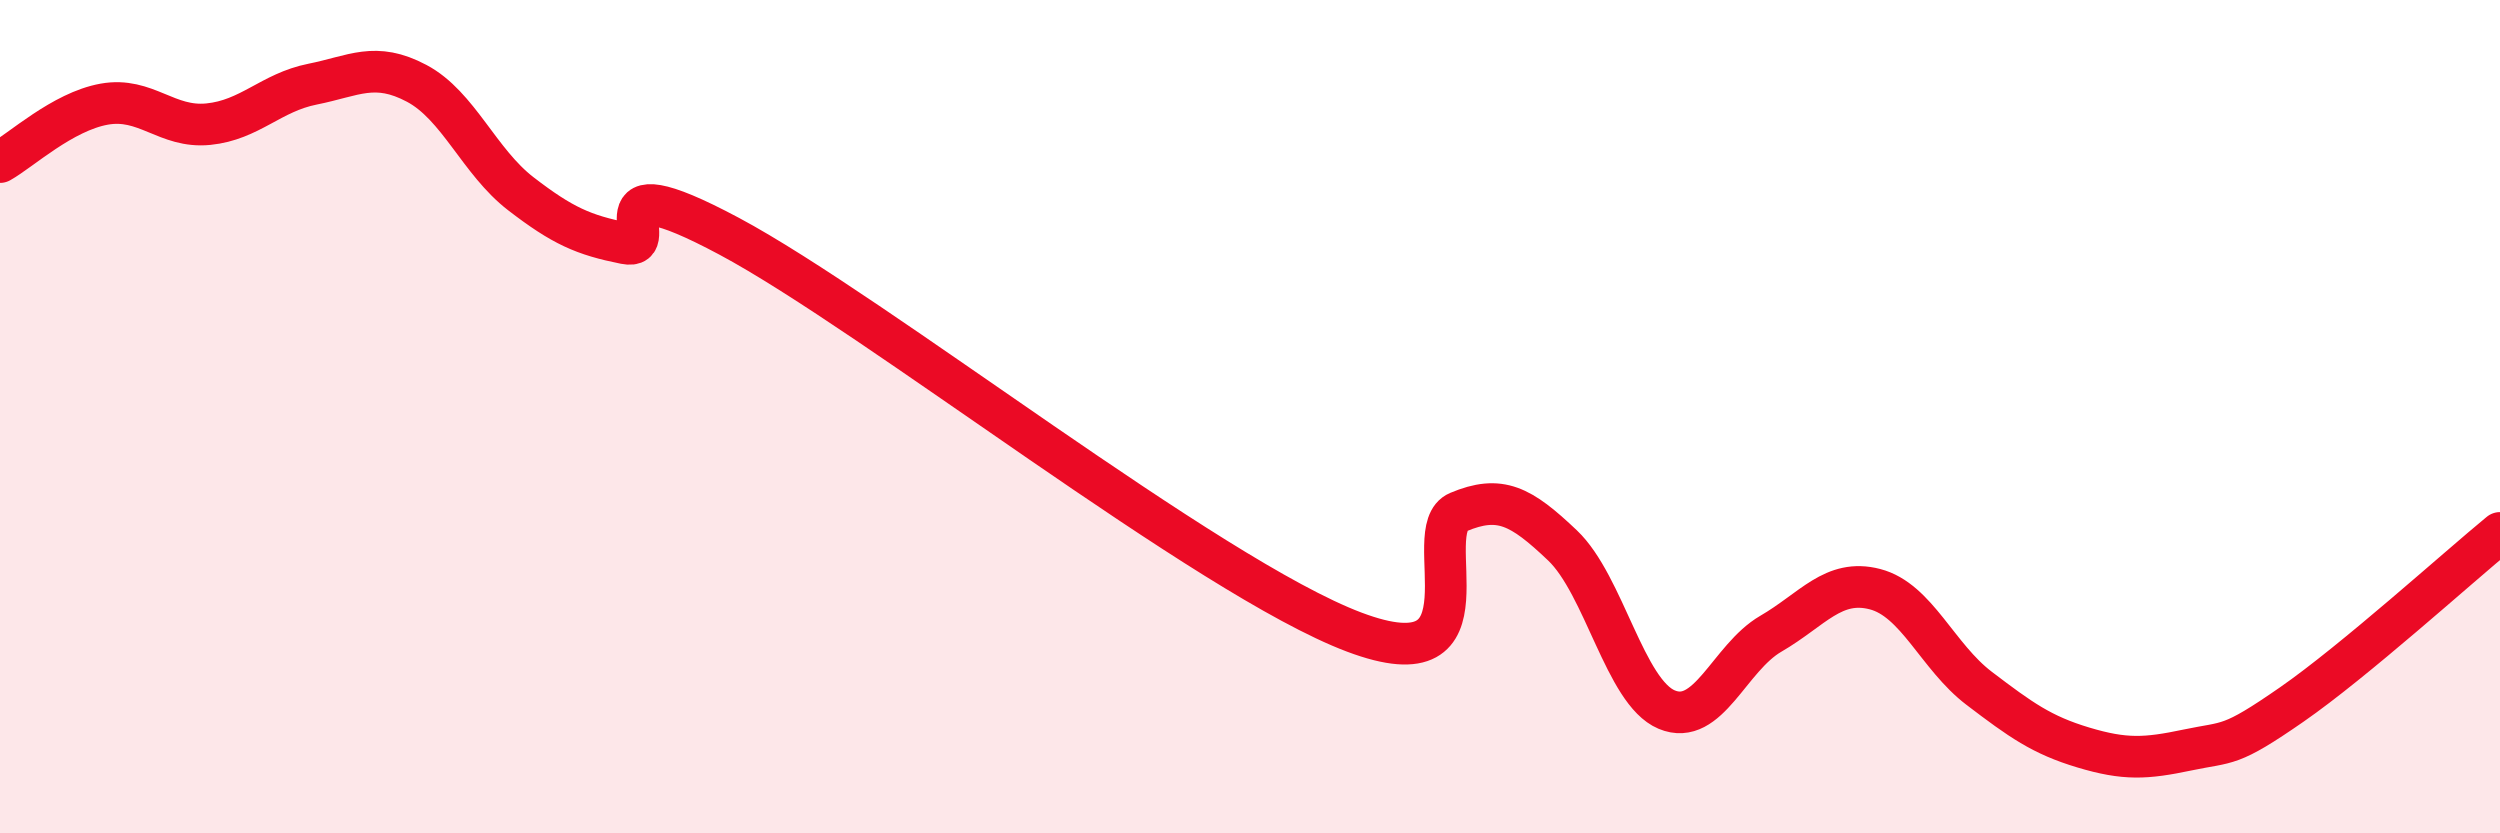
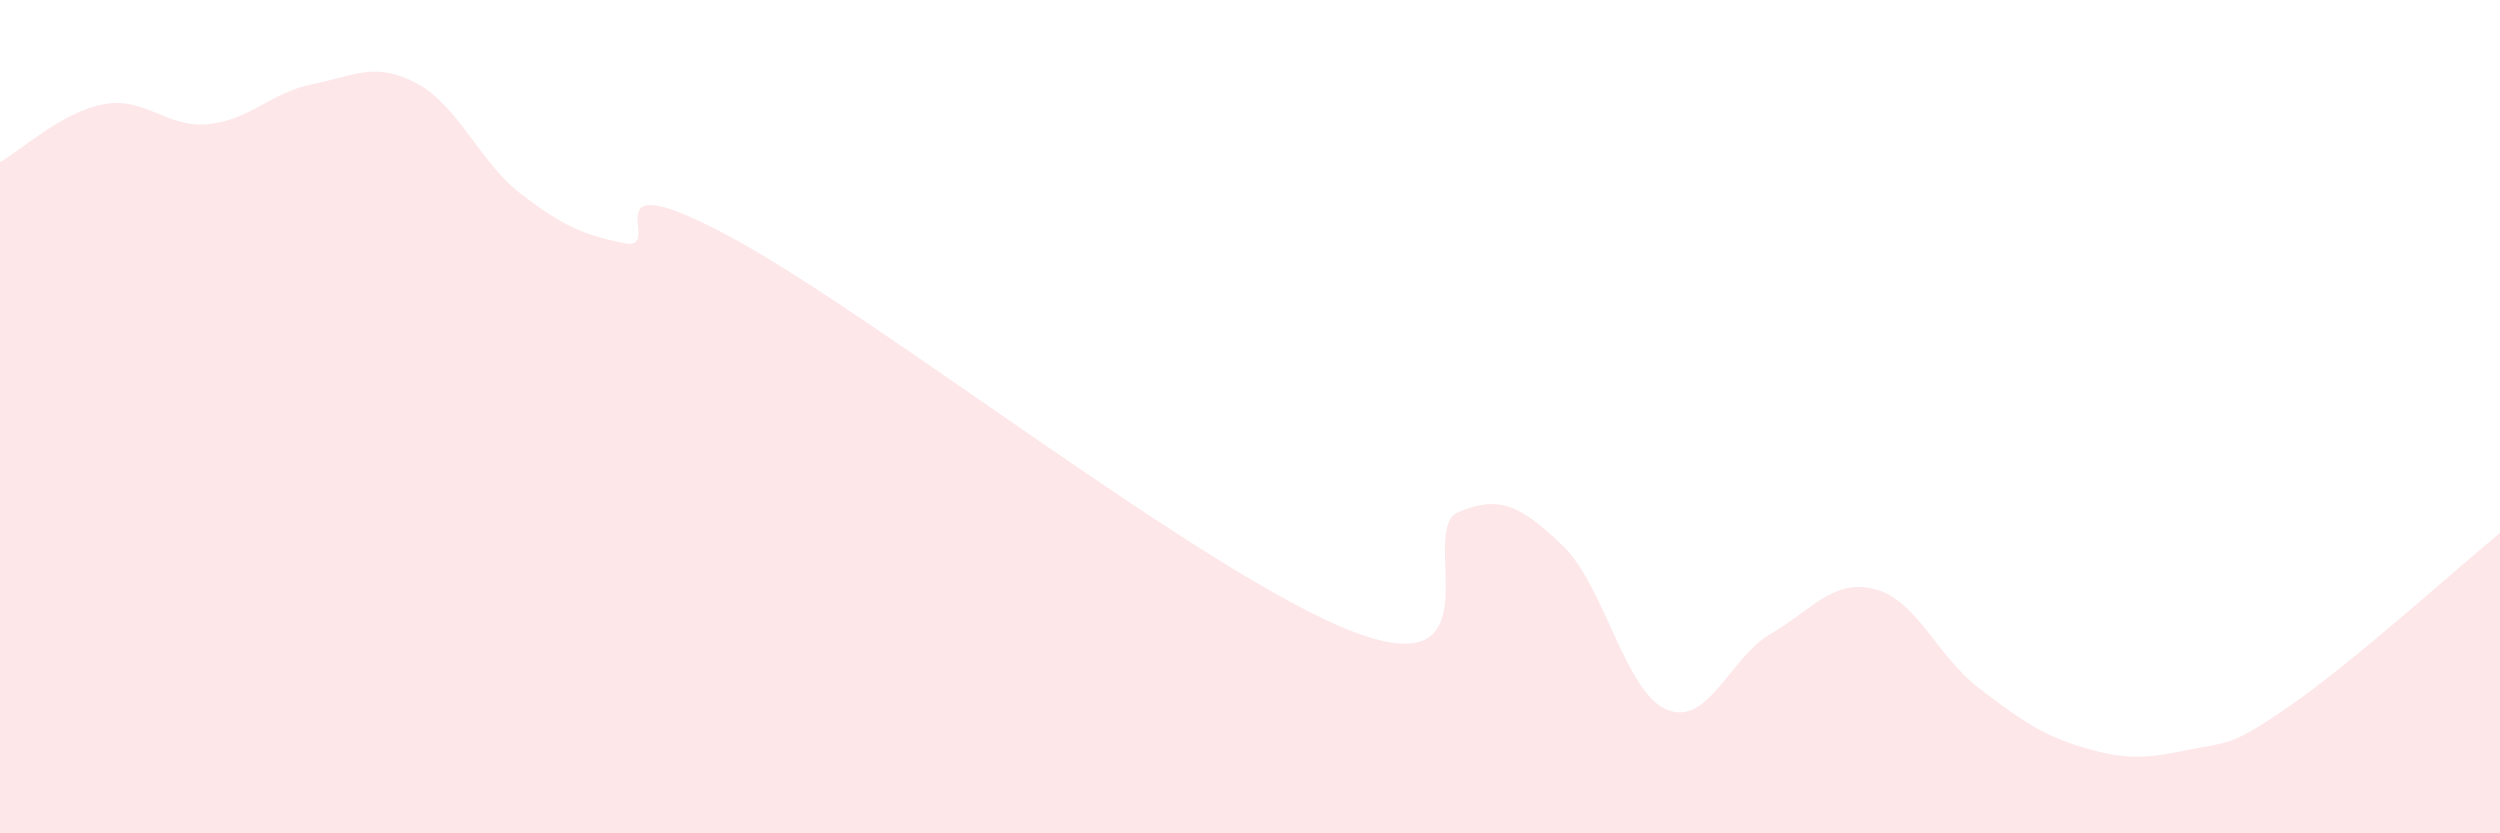
<svg xmlns="http://www.w3.org/2000/svg" width="60" height="20" viewBox="0 0 60 20">
  <path d="M 0,3.89 C 0.5,3.61 1.5,2.68 2.5,2.5 C 3.5,2.32 4,3.08 5,2.98 C 6,2.88 6.5,2.22 7.5,2.02 C 8.5,1.82 9,1.47 10,2 C 11,2.53 11.5,3.88 12.5,4.65 C 13.5,5.42 14,5.64 15,5.84 C 16,6.04 14,3.8 17.5,5.67 C 21,7.54 29,13.85 32.5,15.17 C 36,16.49 34,12.71 35,12.29 C 36,11.87 36.5,12.14 37.5,13.09 C 38.5,14.04 39,16.61 40,17.03 C 41,17.45 41.5,15.79 42.5,15.21 C 43.5,14.63 44,13.88 45,14.14 C 46,14.4 46.5,15.76 47.5,16.52 C 48.5,17.28 49,17.64 50,17.94 C 51,18.24 51.5,18.21 52.5,18 C 53.5,17.79 53.5,17.95 55,16.91 C 56.5,15.87 59,13.61 60,12.79L60 20L0 20Z" fill="#EB0A25" opacity="0.1" stroke-linecap="round" stroke-linejoin="round" />
-   <path d="M 0,3.89 C 0.5,3.61 1.5,2.68 2.5,2.5 C 3.5,2.32 4,3.08 5,2.98 C 6,2.88 6.5,2.22 7.5,2.02 C 8.5,1.82 9,1.47 10,2 C 11,2.53 11.5,3.88 12.5,4.65 C 13.5,5.42 14,5.64 15,5.84 C 16,6.04 14,3.8 17.5,5.67 C 21,7.54 29,13.85 32.5,15.17 C 36,16.49 34,12.71 35,12.29 C 36,11.87 36.5,12.14 37.5,13.09 C 38.5,14.04 39,16.61 40,17.03 C 41,17.45 41.5,15.79 42.5,15.21 C 43.5,14.63 44,13.88 45,14.14 C 46,14.4 46.5,15.76 47.5,16.52 C 48.5,17.28 49,17.64 50,17.94 C 51,18.24 51.5,18.21 52.5,18 C 53.5,17.79 53.5,17.95 55,16.91 C 56.5,15.87 59,13.61 60,12.79" stroke="#EB0A25" stroke-width="1" fill="none" stroke-linecap="round" stroke-linejoin="round" />
</svg>